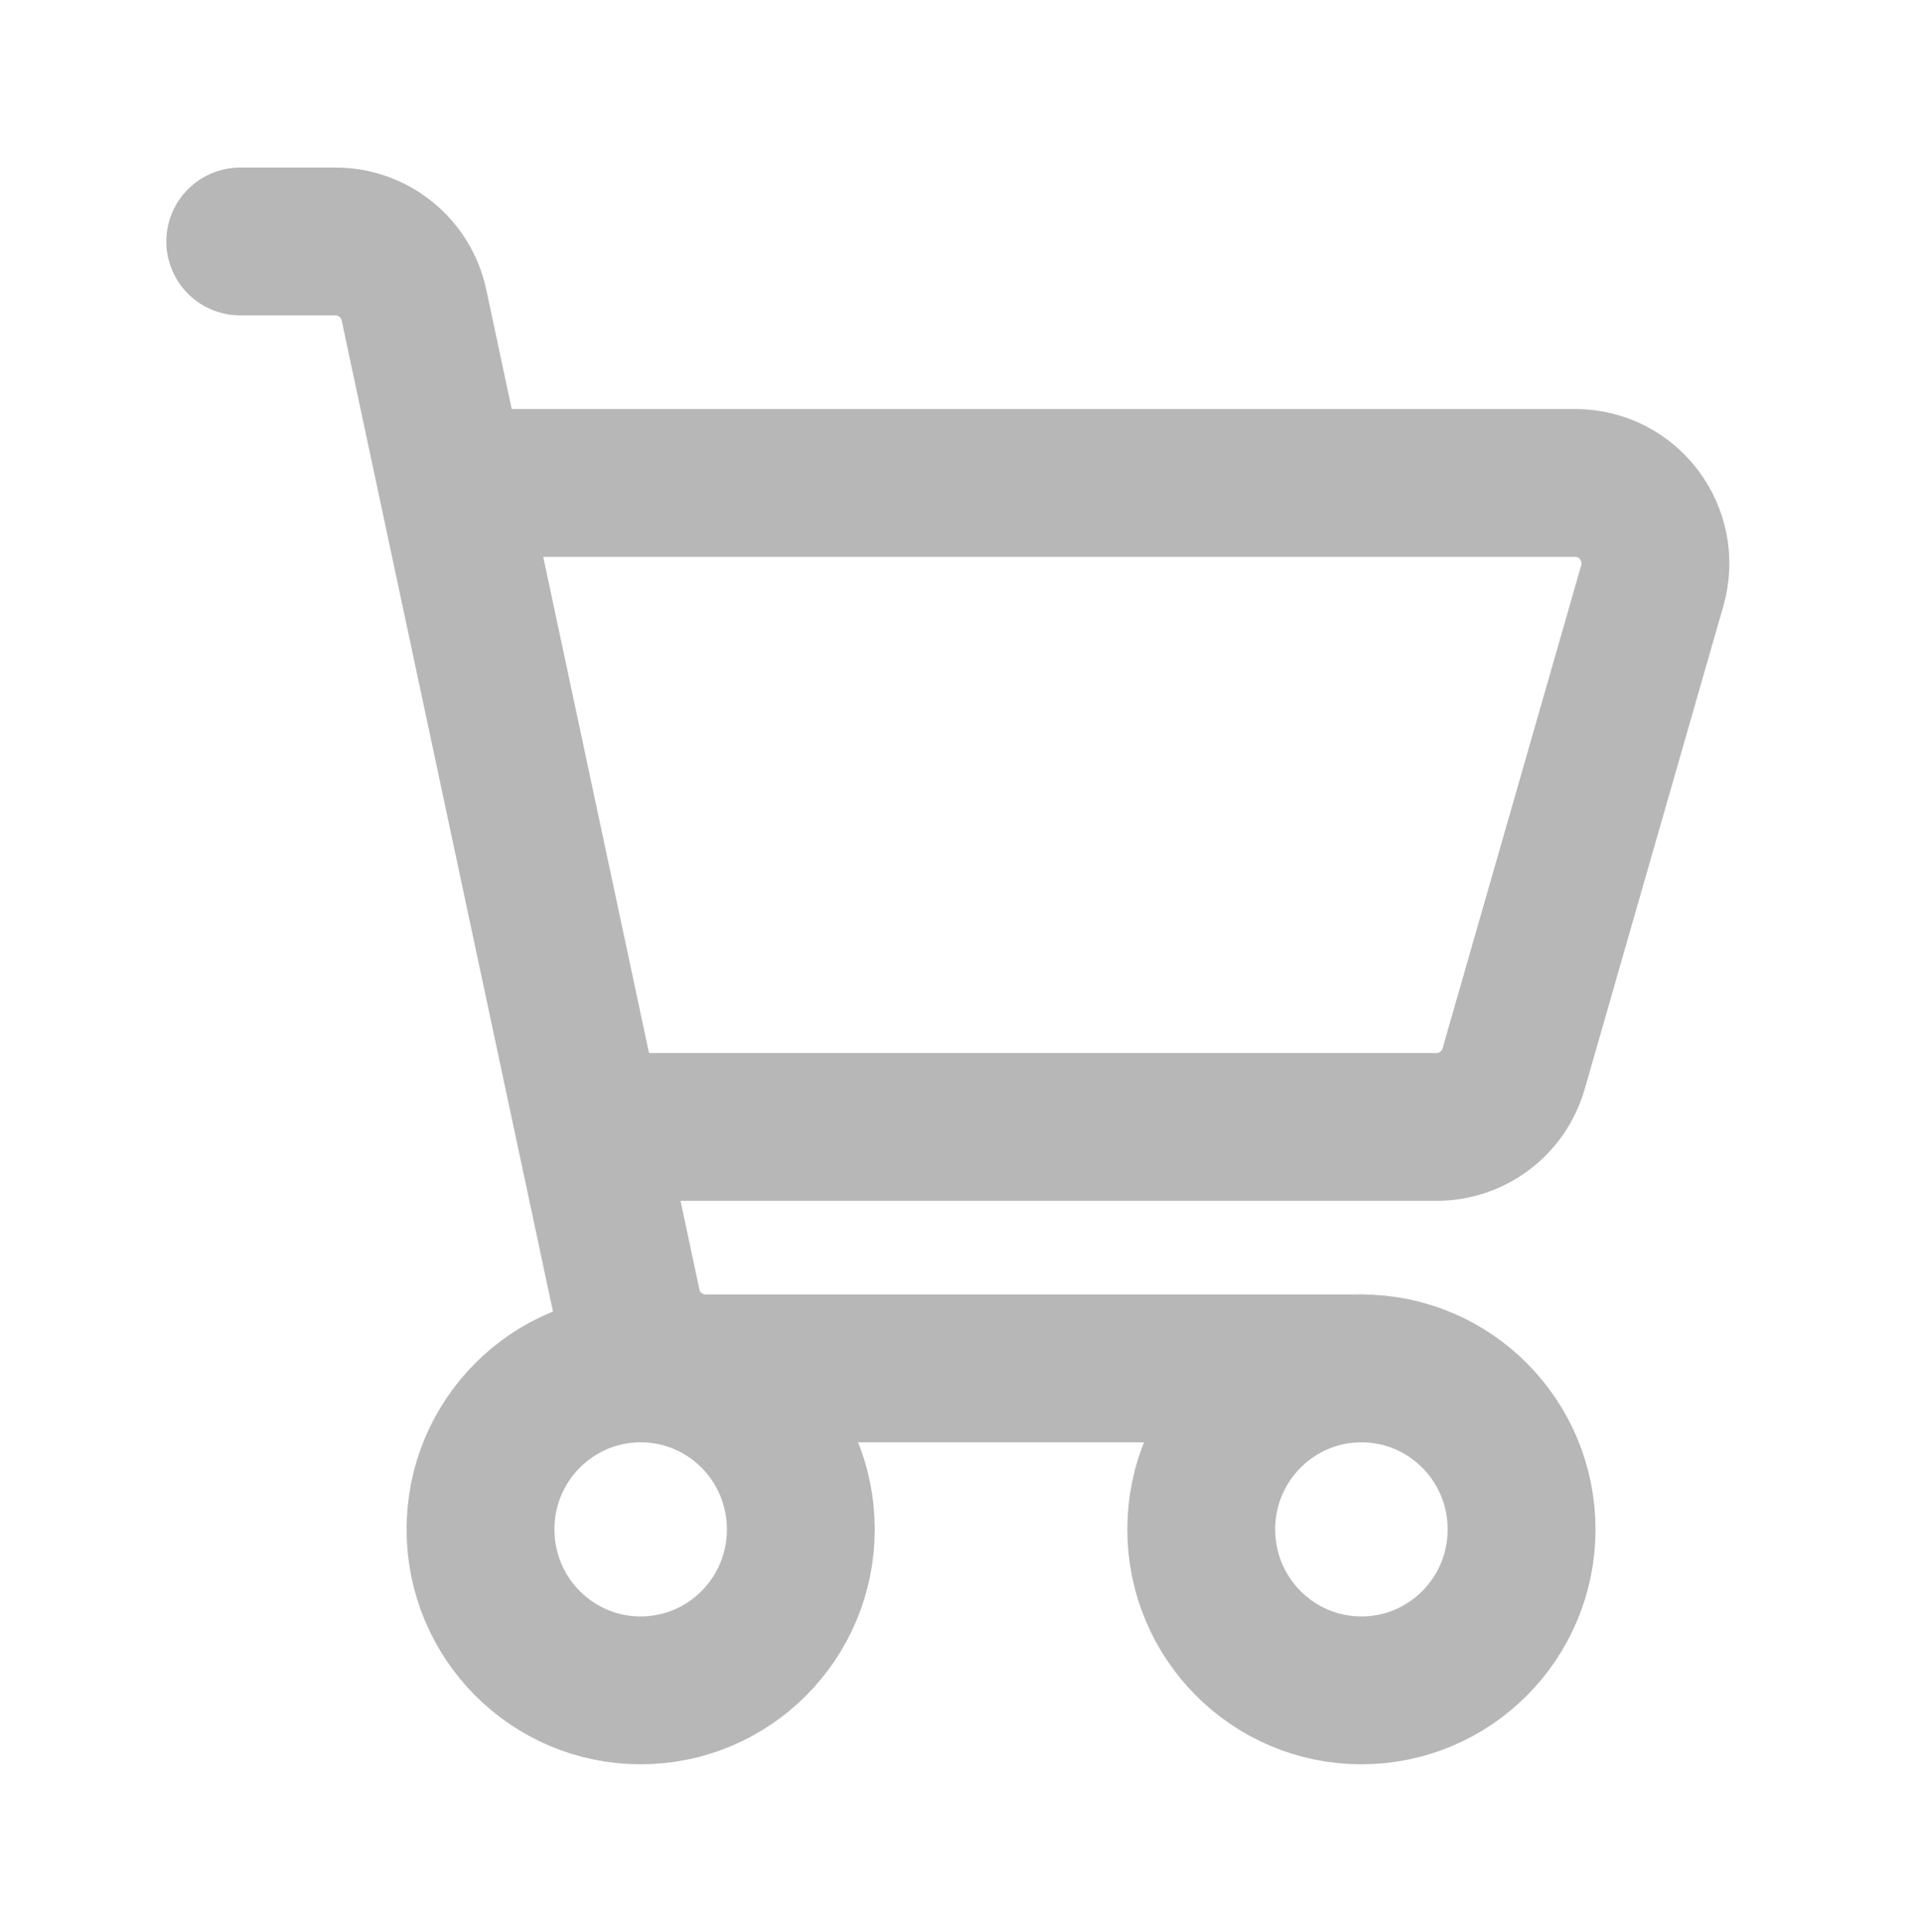
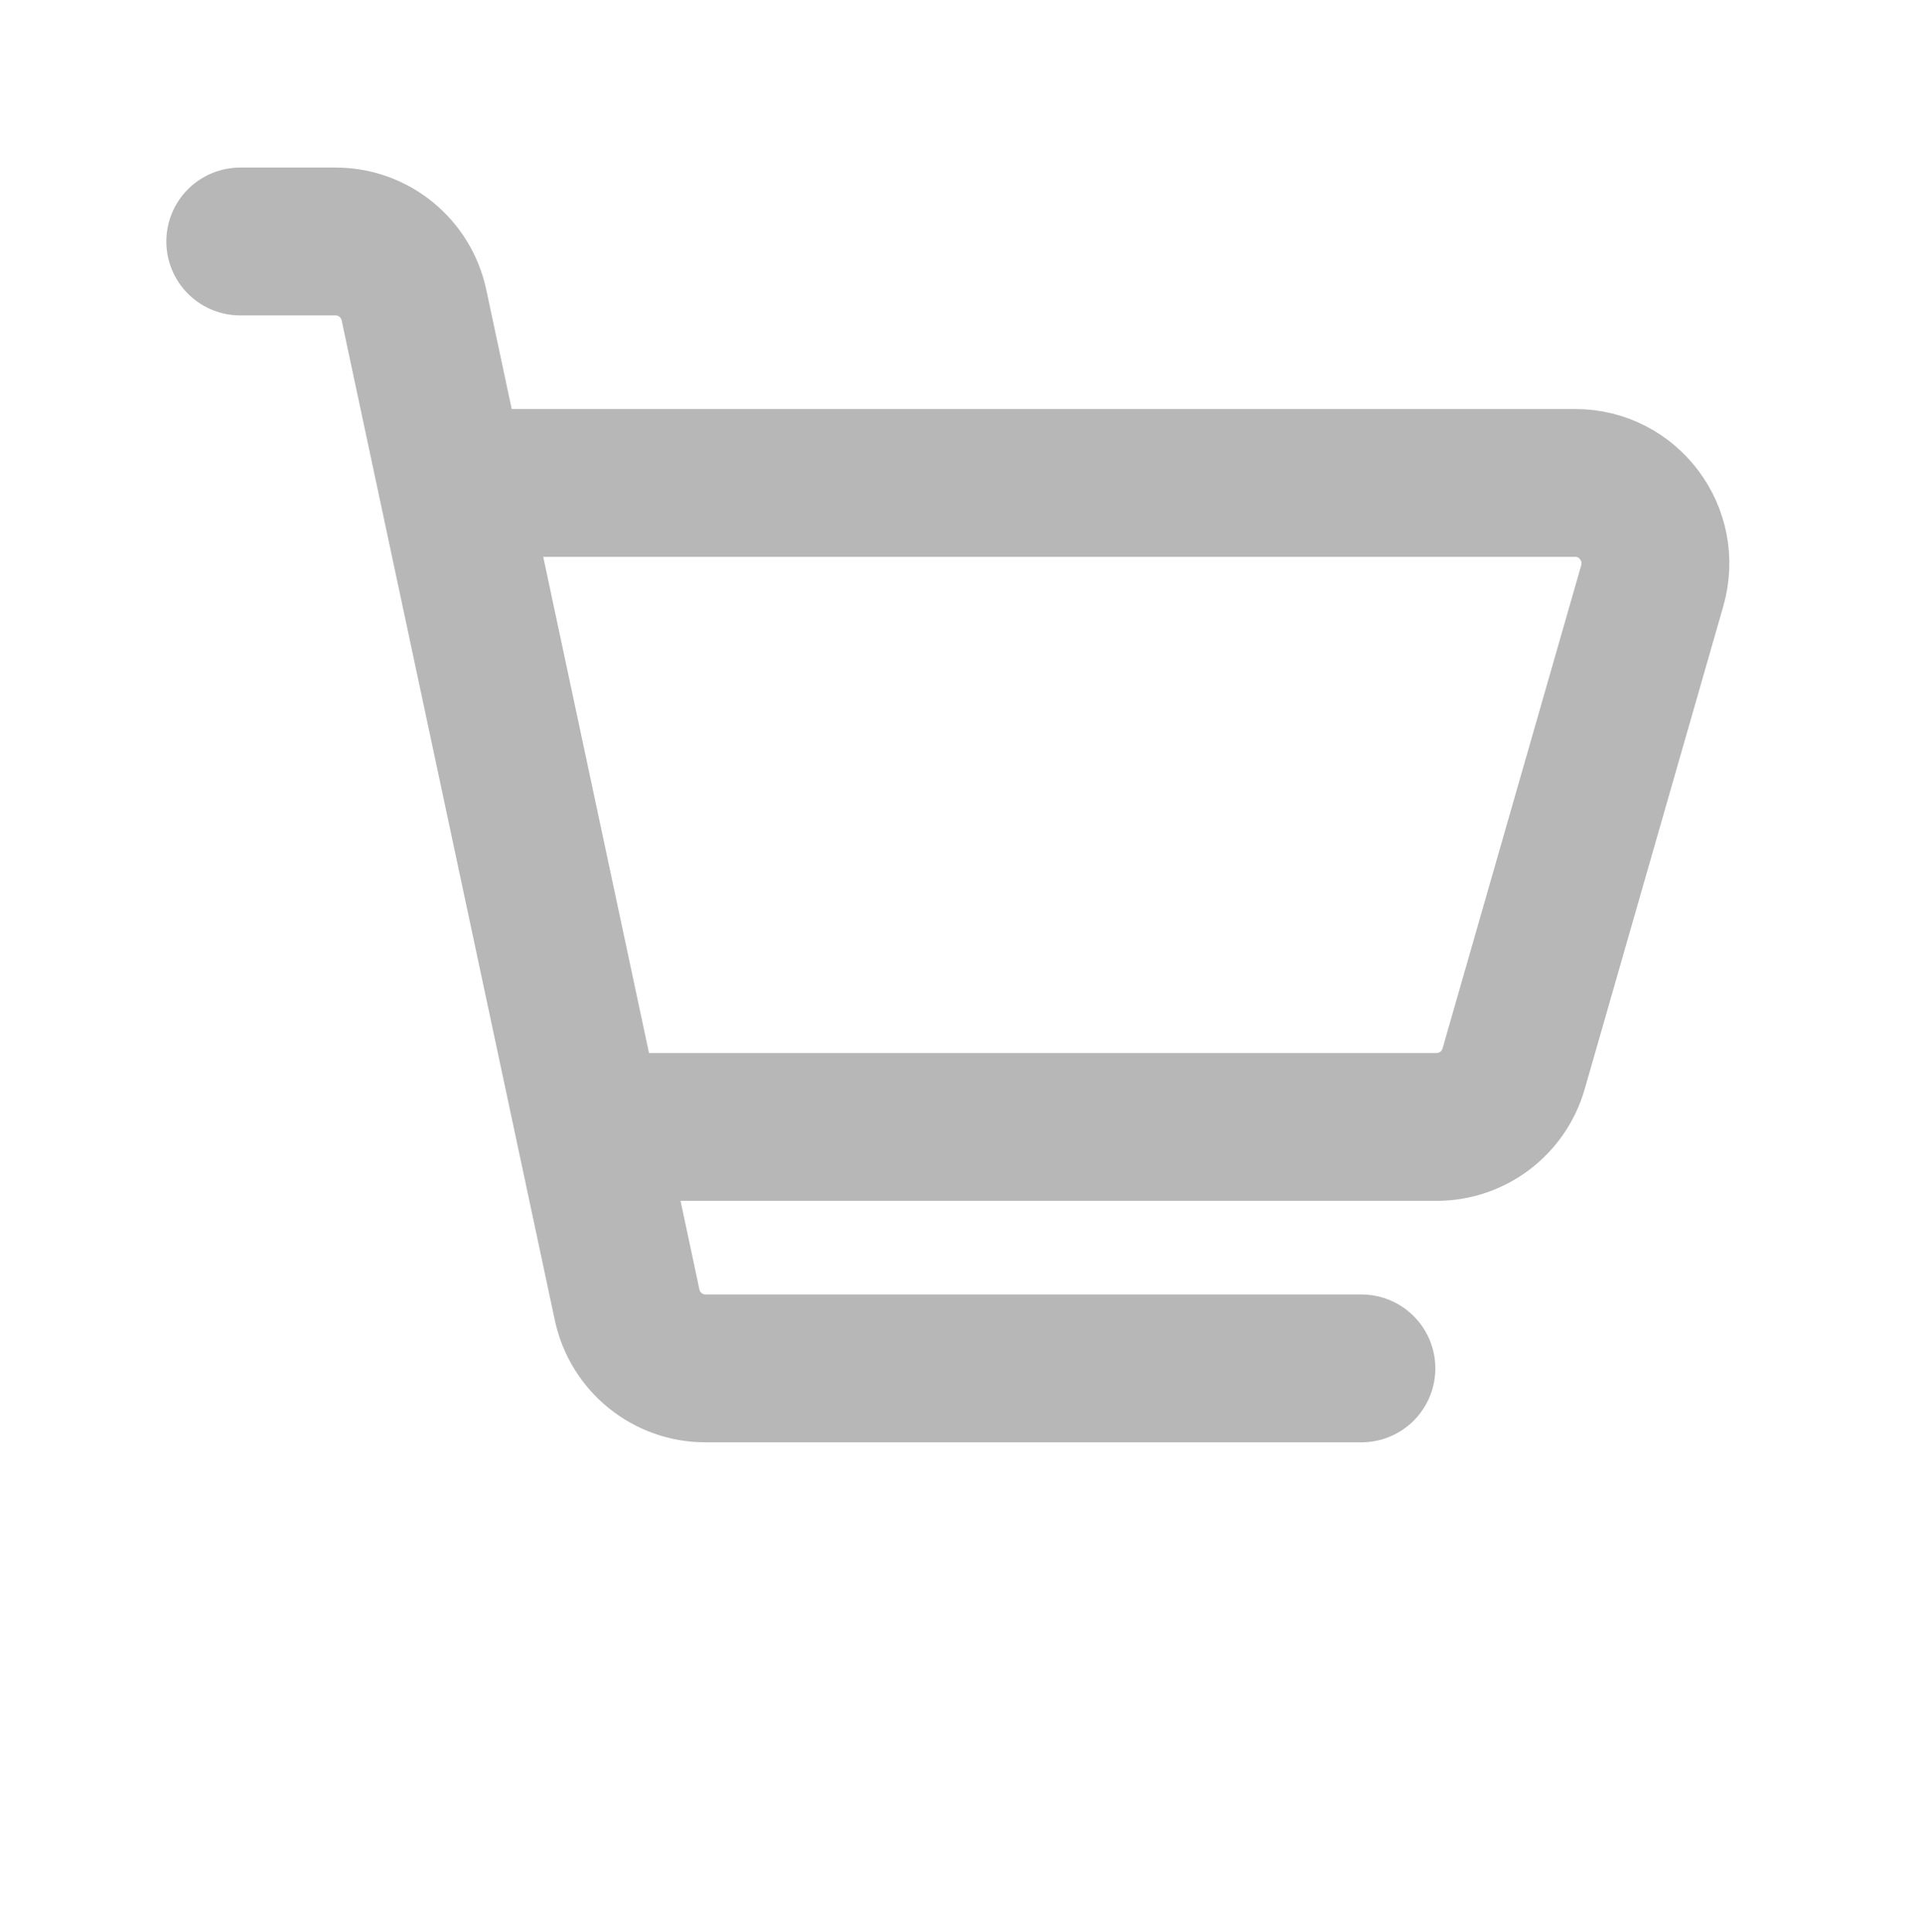
<svg xmlns="http://www.w3.org/2000/svg" width="195" height="196" viewBox="0 0 195 196" fill="none">
  <g clip-path="url(#clip0_0_3216)">
-     <path d="M138.125 171.5C147.1 171.5 154.375 164.187 154.375 155.167C154.375 146.146 147.1 138.833 138.125 138.833C129.15 138.833 121.875 146.146 121.875 155.167C121.875 164.187 129.15 171.5 138.125 171.5Z" stroke="#B7B7B7" stroke-width="15" stroke-linecap="round" stroke-linejoin="round" />
-     <path d="M65 171.5C73.975 171.5 81.25 164.187 81.25 155.167C81.25 146.146 73.975 138.833 65 138.833C56.025 138.833 48.75 146.146 48.75 155.167C48.75 164.187 56.025 171.5 65 171.5Z" stroke="#B7B7B7" stroke-width="15" stroke-linecap="round" stroke-linejoin="round" />
    <path d="M24.375 24.5H34.057C37.888 24.5 41.199 27.19 42.001 30.956L63.624 132.378C64.427 136.143 67.737 138.833 71.568 138.833H138.125" stroke="#B7B7B7" stroke-width="15" stroke-linecap="round" stroke-linejoin="round" />
    <path d="M48.75 49H159.825C165.232 49 169.13 54.209 167.632 59.43L153.569 108.43C152.566 111.926 149.382 114.333 145.762 114.333H62.812" stroke="#B7B7B7" stroke-width="15" stroke-linecap="round" stroke-linejoin="round" />
  </g>
  <defs>
    <clipPath id="clip0_0_3216">
      <rect width="195" height="196" fill="white" />
    </clipPath>
  </defs>
</svg>